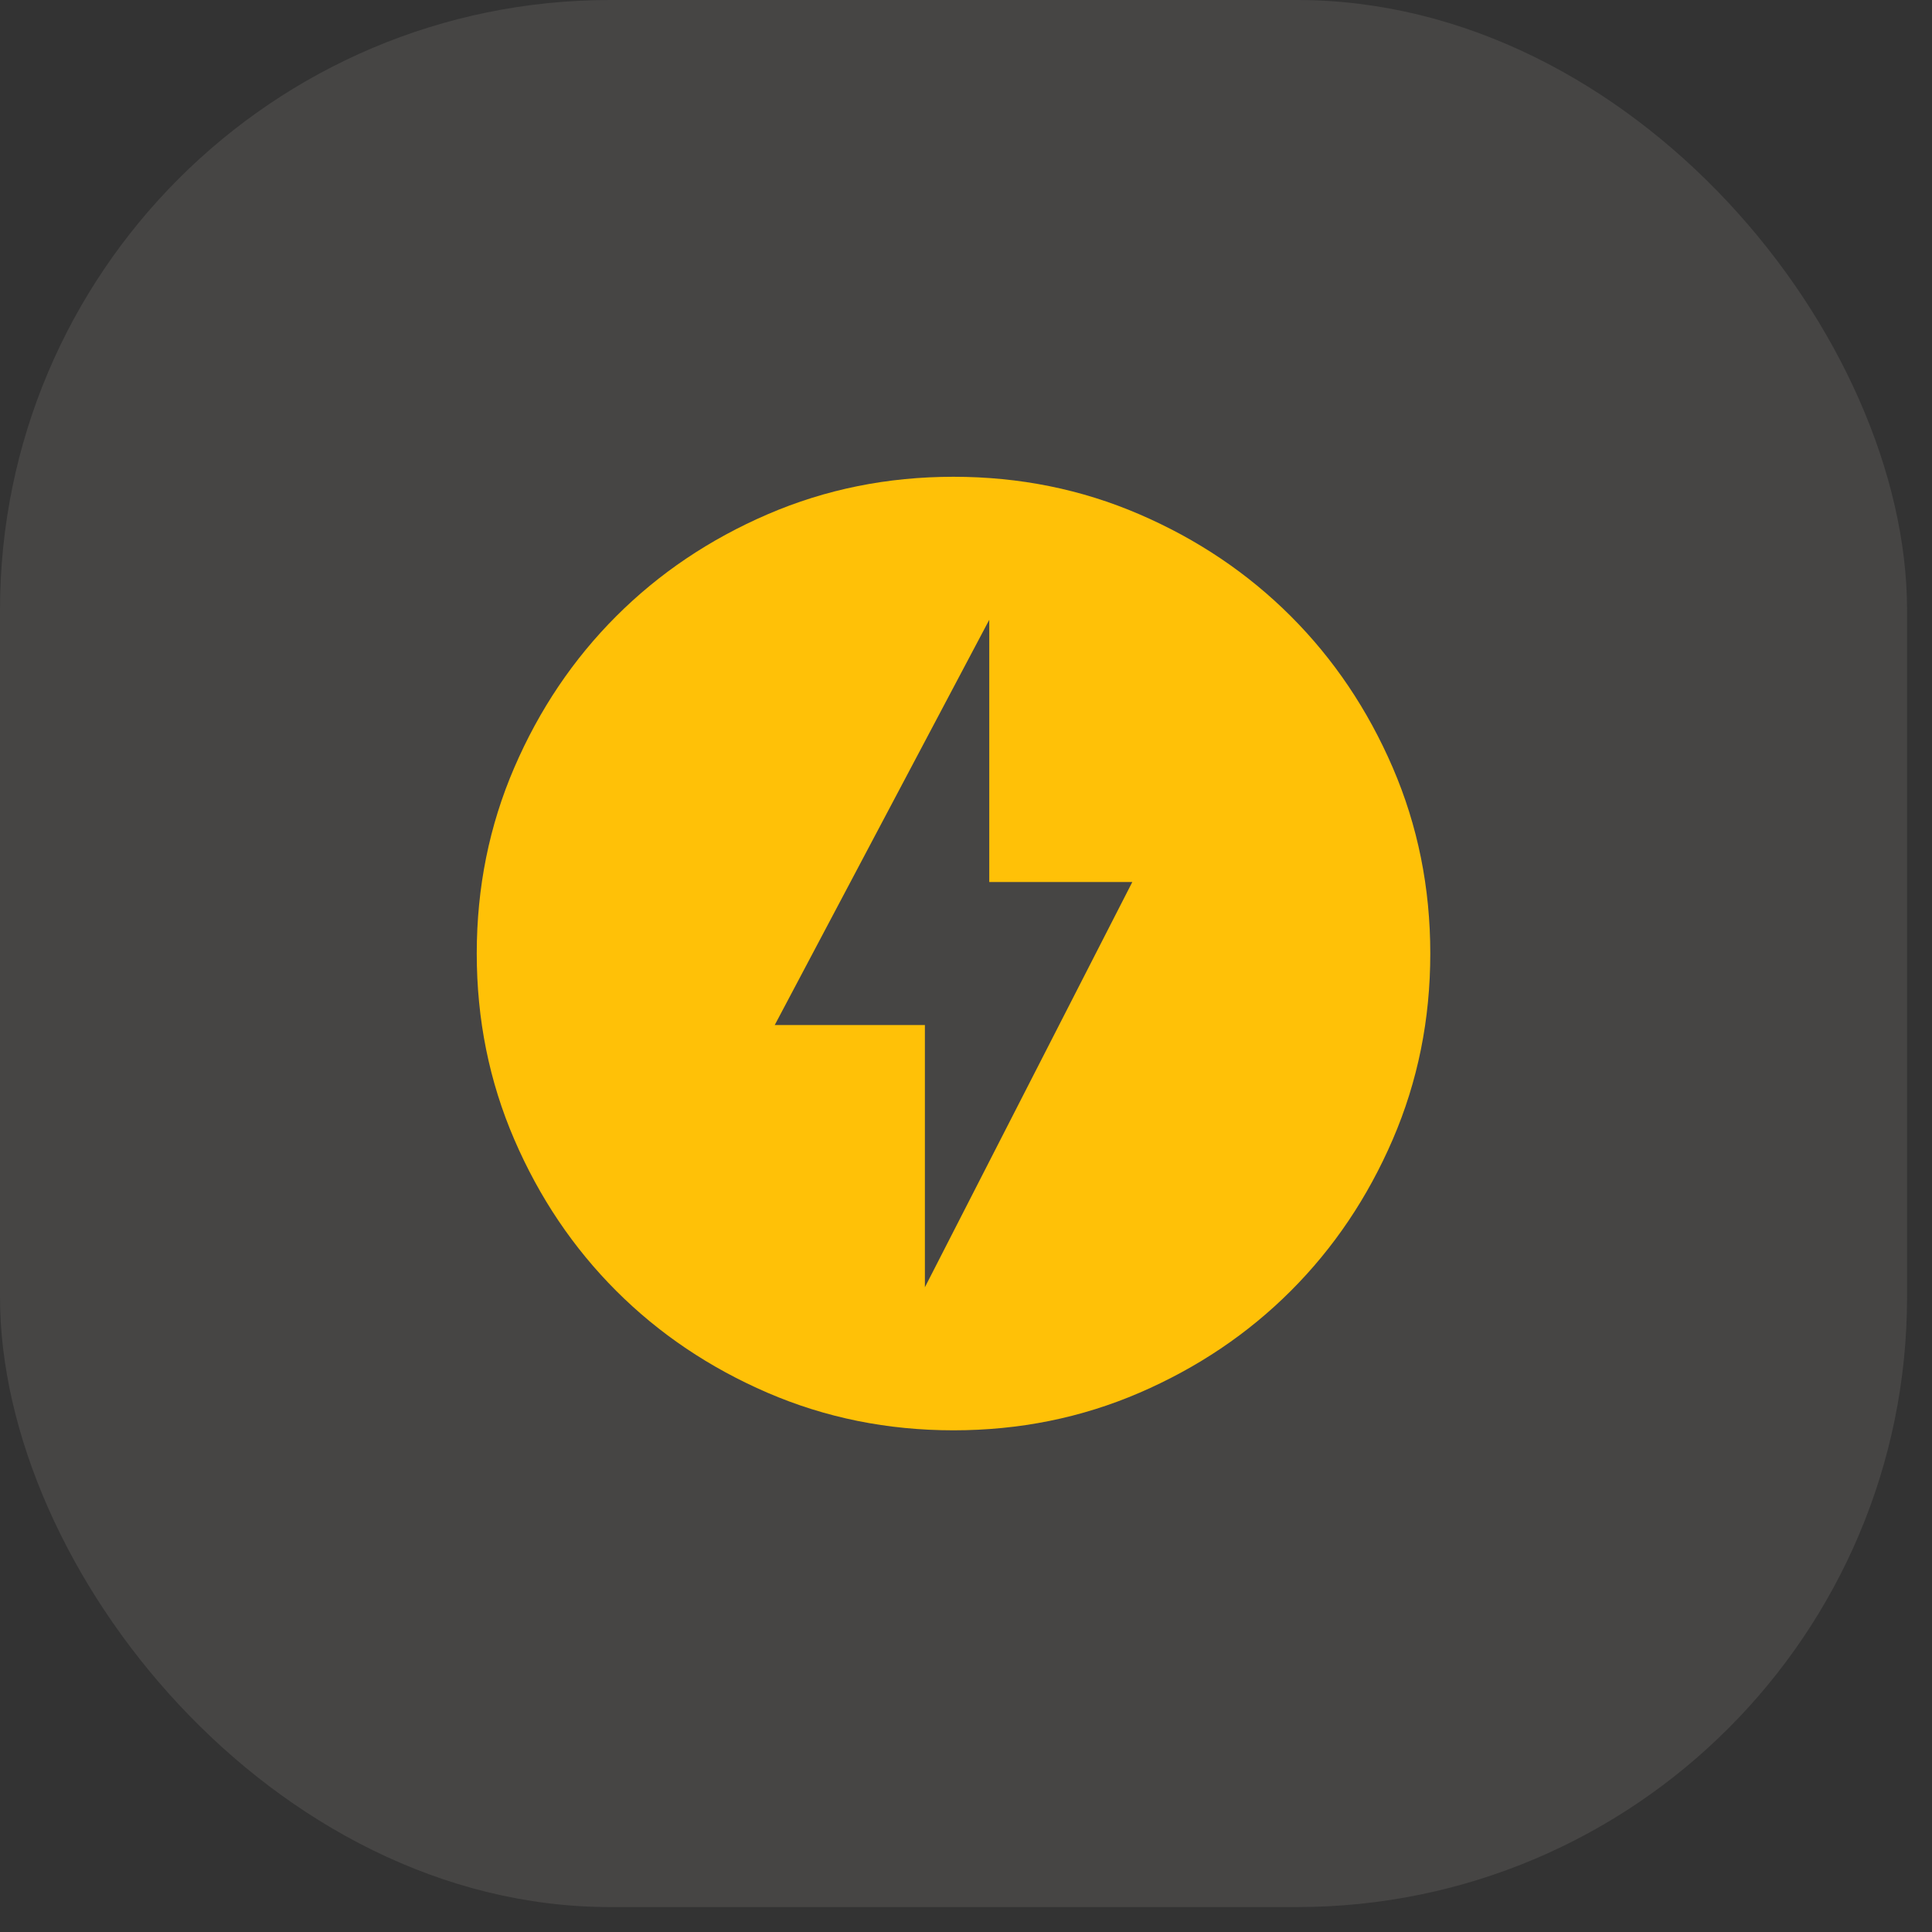
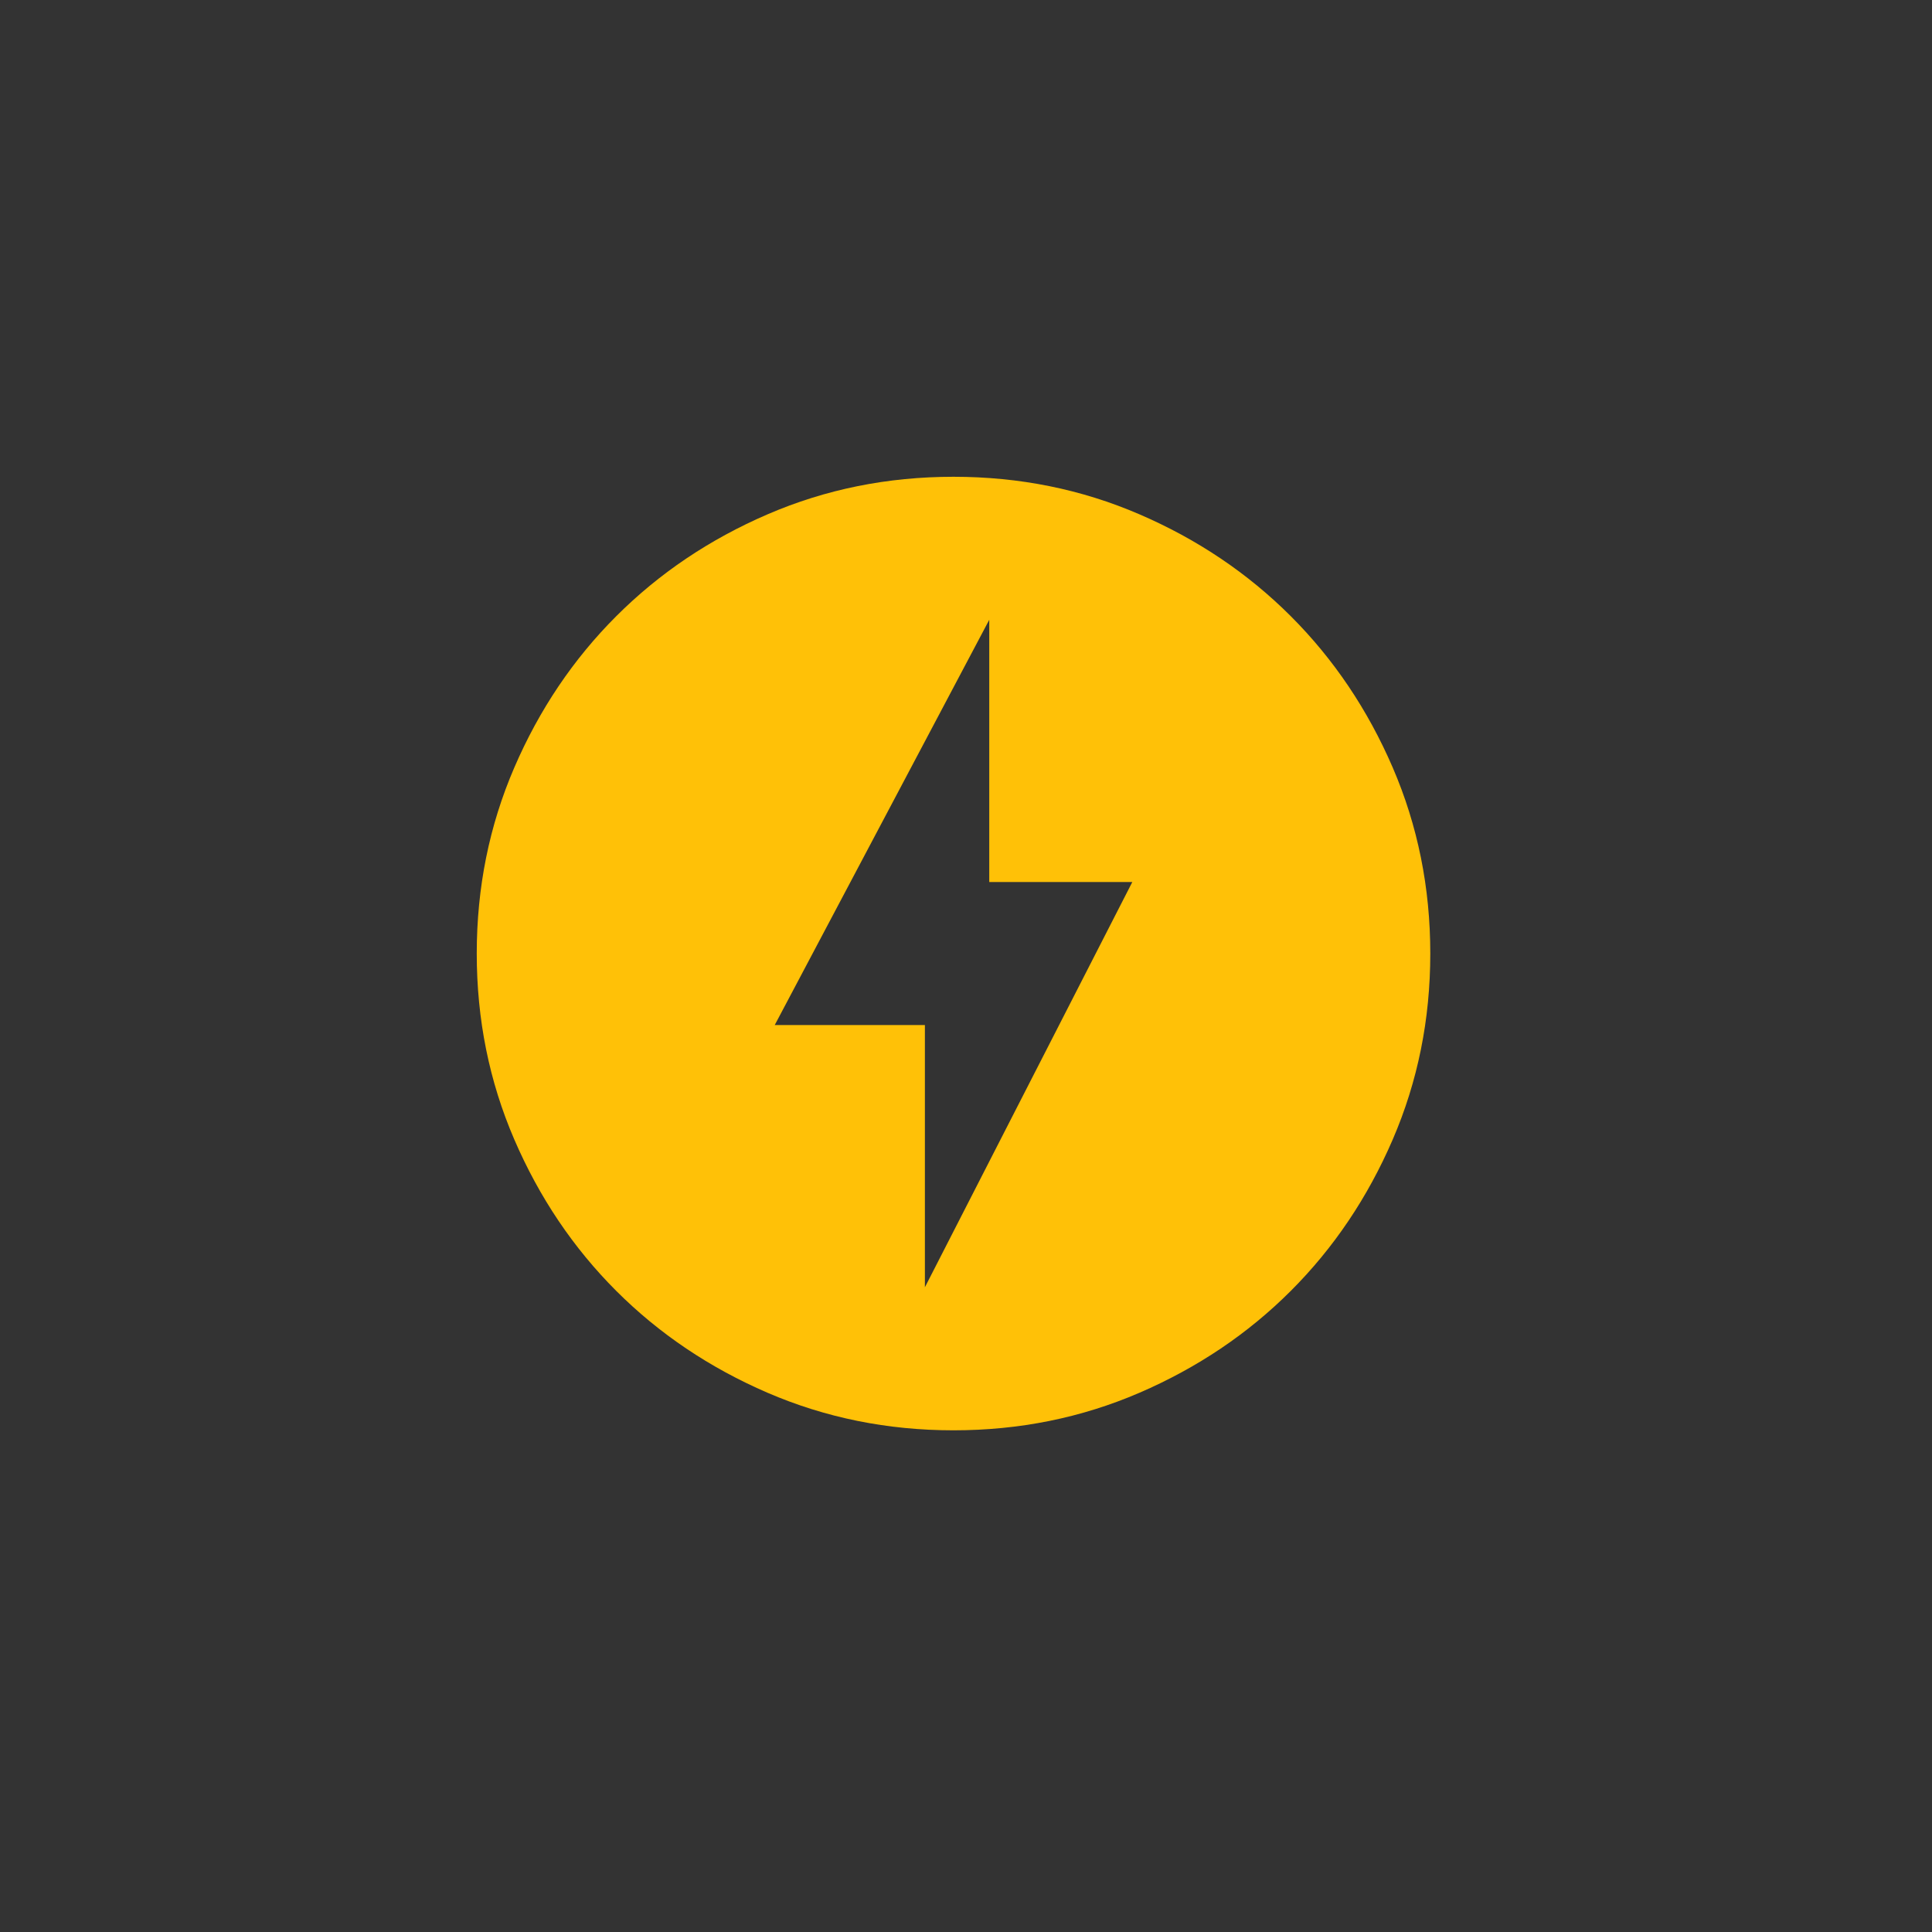
<svg xmlns="http://www.w3.org/2000/svg" width="76" height="76" viewBox="0 0 76 76" fill="none">
  <rect x="0" y="0" width="76" height="76" fill="#333333" stroke="none" />
-   <rect width="75.019" height="75.019" rx="24" fill="#F4ECDE" fill-opacity="0.1" />
  <path d="M36.383 50.638L44.542 34.697H38.915V24.381L30.476 40.323H36.383V50.638ZM37.509 56.265C34.914 56.265 32.476 55.772 30.194 54.788C27.913 53.803 25.928 52.467 24.24 50.779C22.552 49.091 21.215 47.106 20.231 44.824C19.246 42.542 18.754 40.104 18.754 37.51C18.754 34.915 19.246 32.477 20.231 30.195C21.215 27.913 22.552 25.929 24.24 24.241C25.928 22.553 27.913 21.216 30.194 20.232C32.476 19.247 34.914 18.755 37.509 18.755C40.103 18.755 42.541 19.247 44.823 20.232C47.105 21.216 49.09 22.553 50.778 24.241C52.466 25.929 53.802 27.913 54.787 30.195C55.771 32.477 56.264 34.915 56.264 37.51C56.264 40.104 55.771 42.542 54.787 44.824C53.802 47.106 52.466 49.091 50.778 50.779C49.09 52.467 47.105 53.803 44.823 54.788C42.541 55.772 40.103 56.265 37.509 56.265Z" fill="#FFC107" />
</svg>